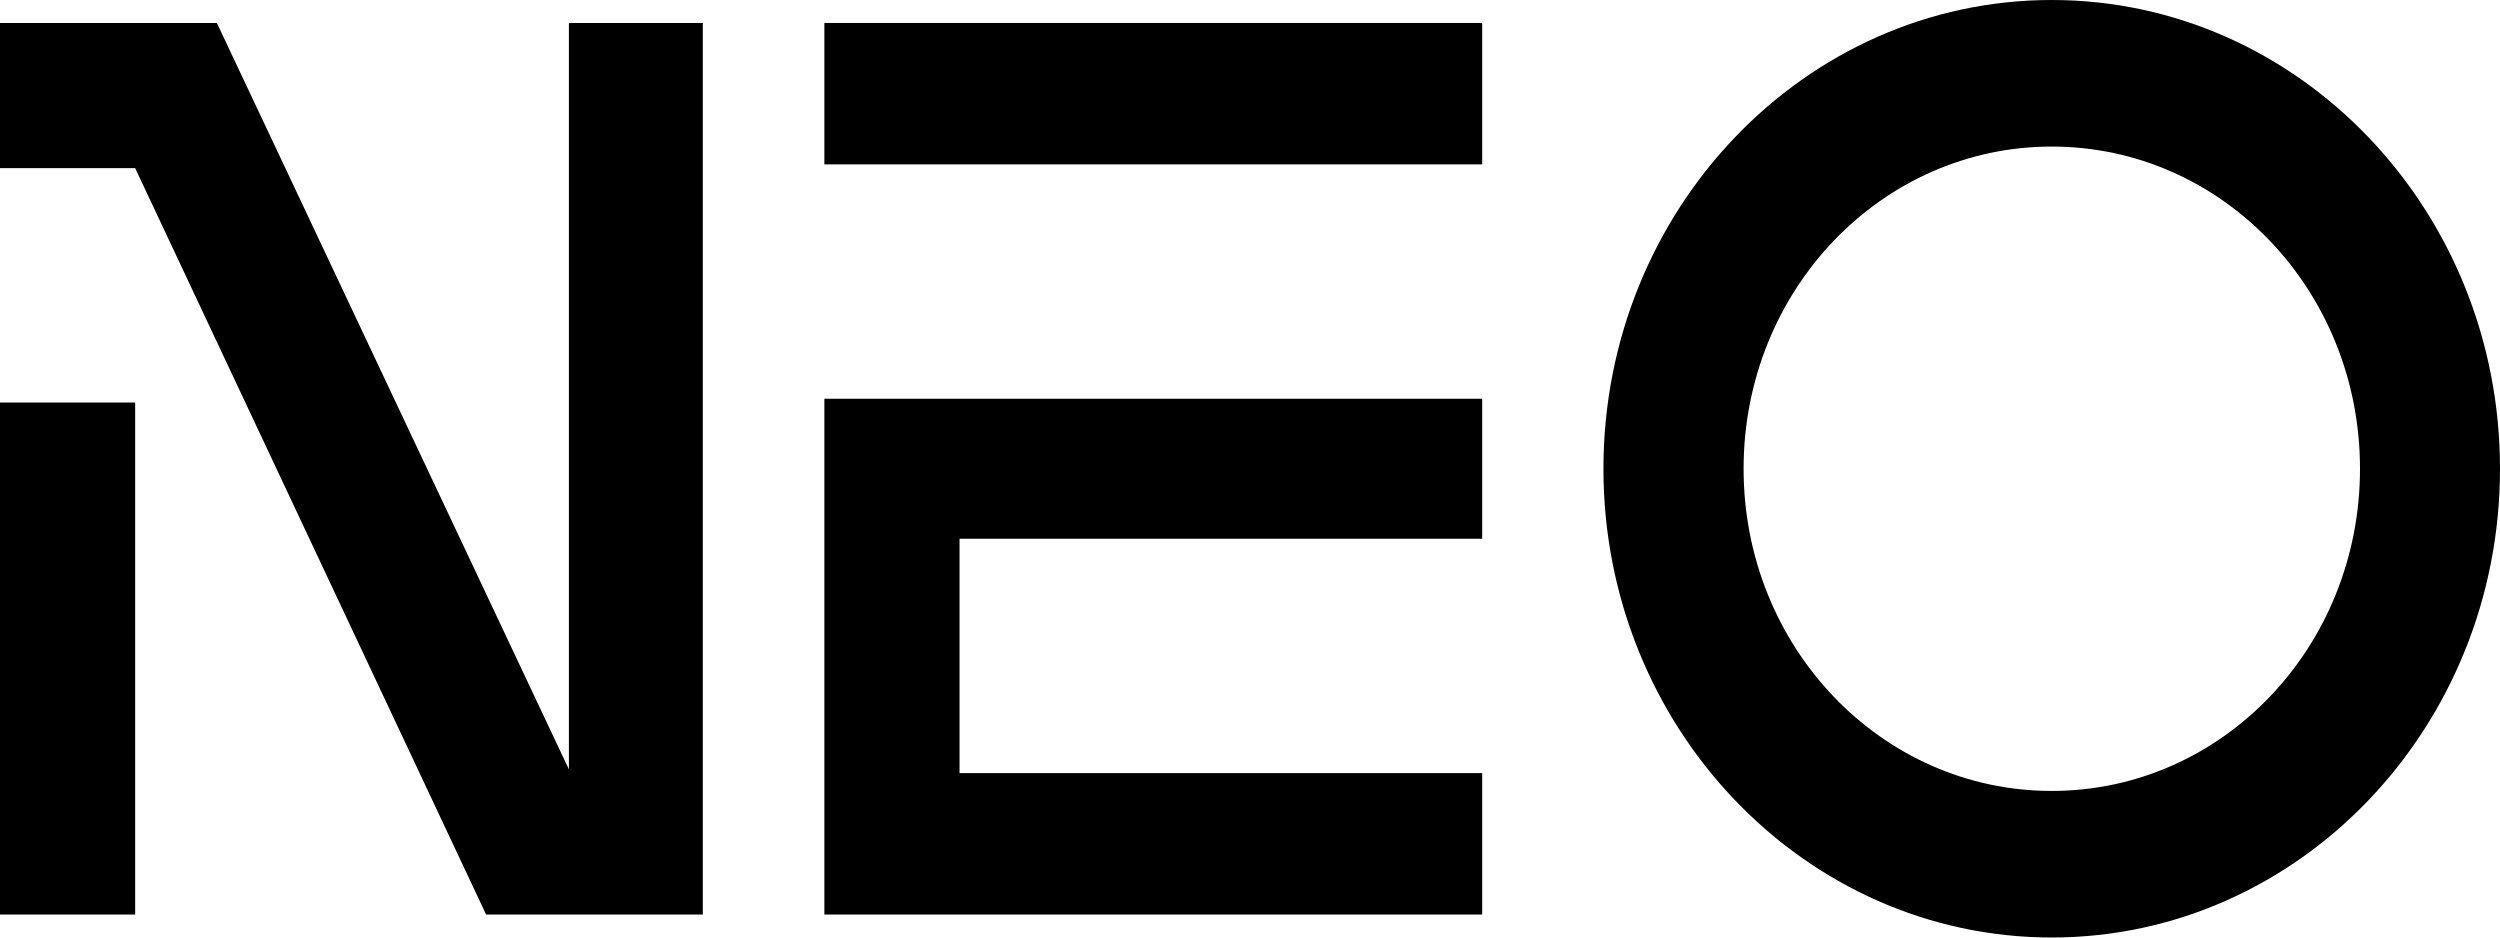
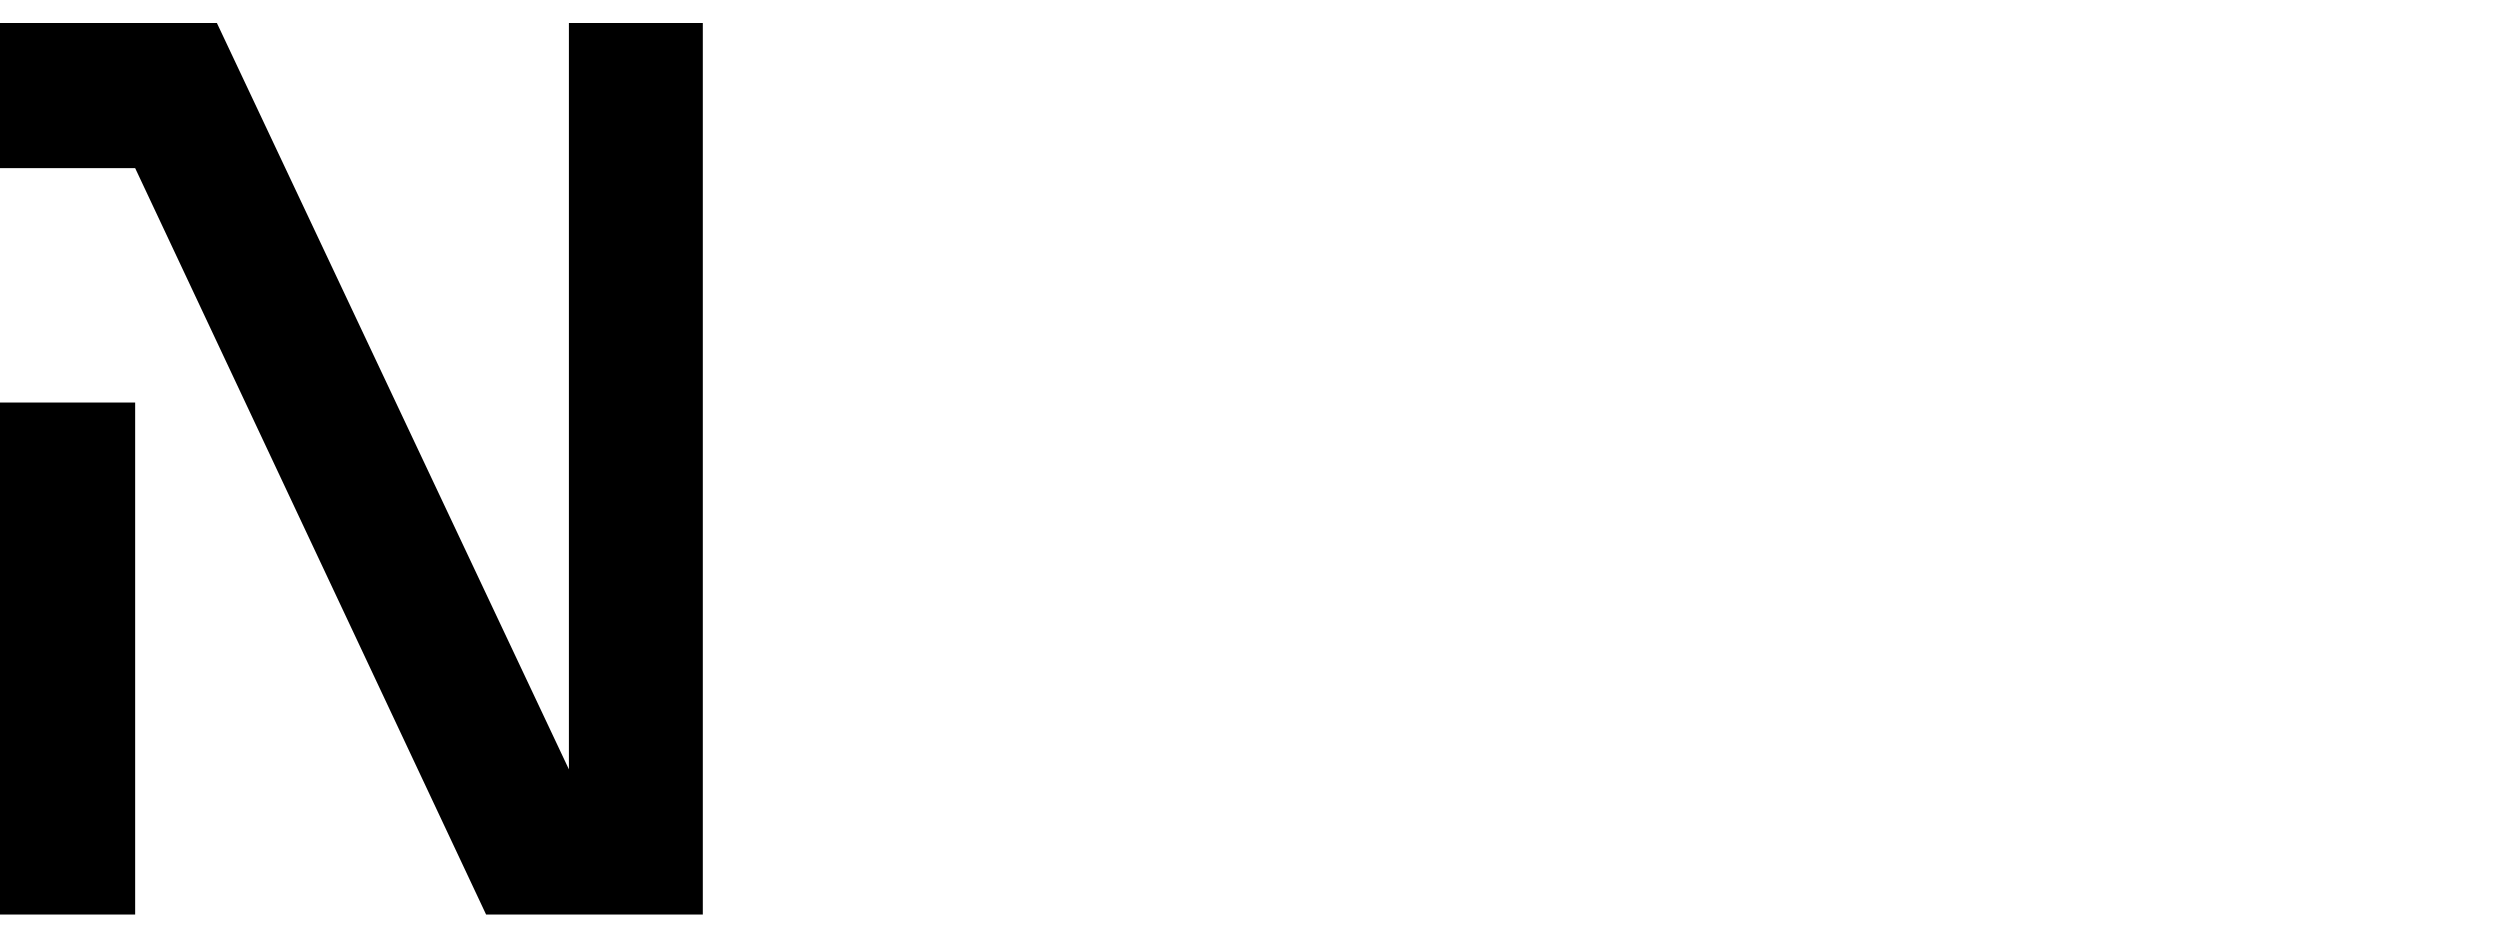
<svg xmlns="http://www.w3.org/2000/svg" width="16" height="6" viewBox="0 0 16 6" fill="none">
  <path d="M0.865 5.853H0V2.576H0.865V5.853ZM4.498 5.853C4.038 5.853 3.578 5.853 3.111 5.853L0.865 1.076H0V0.147H1.388L3.641 4.924V0.147H4.498V5.853Z" fill="black" />
-   <path d="M9.486 4.948V5.853H5.276V2.552H9.486V3.448H6.141V4.948H9.486ZM5.276 0.147H9.486V1.052H5.276V0.147Z" fill="black" />
-   <path d="M13.131 0C14.714 0 16 1.345 16 3C16 4.655 14.714 6 13.131 6C11.549 6 10.262 4.655 10.262 3C10.262 1.345 11.549 0 13.131 0ZM15.104 3C15.104 1.859 14.223 0.938 13.131 0.938C12.04 0.938 11.159 1.859 11.159 3C11.159 4.141 12.04 5.062 13.131 5.062C14.223 5.062 15.104 4.141 15.104 3Z" fill="black" />
</svg>